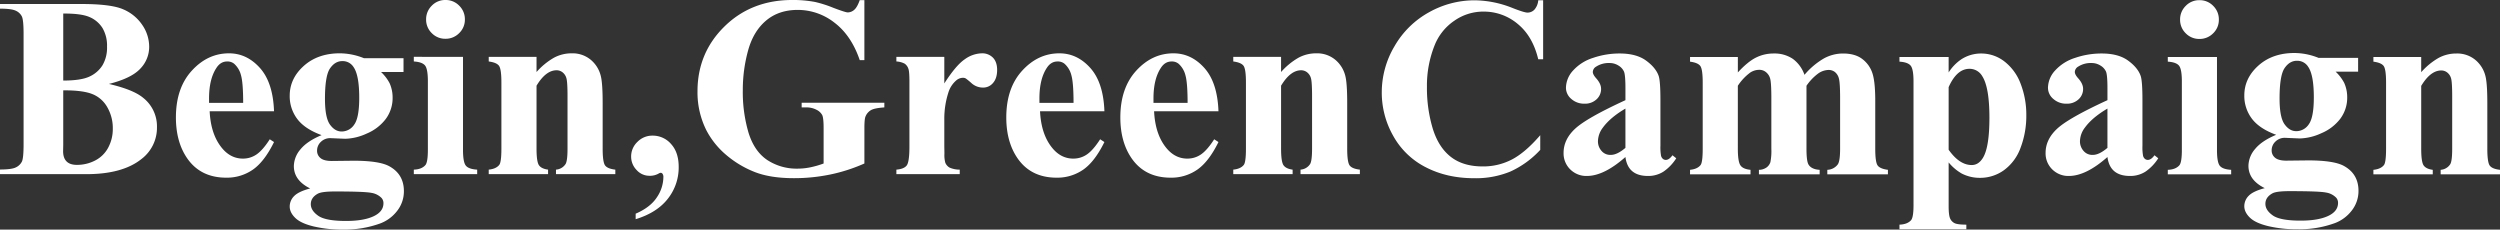
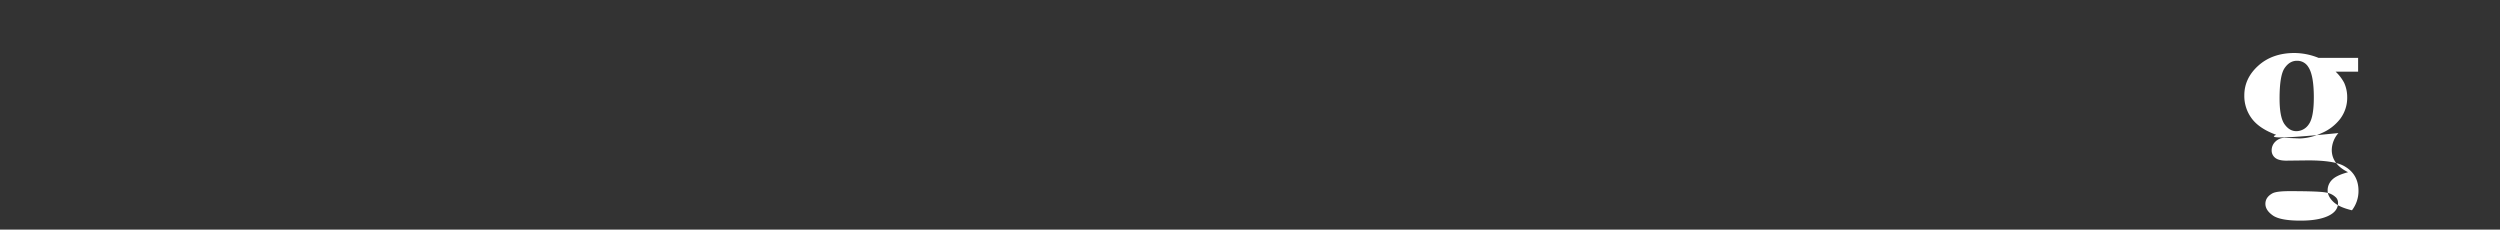
<svg xmlns="http://www.w3.org/2000/svg" width="1453.79" height="133.525" viewBox="0 0 1453.79 133.525">
  <rect x="0" y="0" width="1453.79" height="133.525" fill="#333333" stroke="none" />
  <g id="グループ_113" data-name="グループ 113" transform="translate(1951 -360.828)">
-     <path id="パス_67" data-name="パス 67" d="M-1227.579,112.841q14.082,3.283,19.773,7.953a21.157,21.157,0,0,1,8.172,17.22,22.8,22.8,0,0,1-8.975,18.46q-11.018,8.829-32.031,8.829h-50.272v-2.7q6.859,0,9.3-1.277a7.452,7.452,0,0,0,3.429-3.32q.985-2.043.985-10.069V83.728q0-8.026-.985-10.106a7.207,7.207,0,0,0-3.466-3.32q-2.481-1.24-9.266-1.24v-2.7h47.427q17,0,24.078,3.028a25.056,25.056,0,0,1,11.164,9.048,22.4,22.4,0,0,1,4.086,12.805,18.2,18.2,0,0,1-5.181,12.732Q-1214.518,109.557-1227.579,112.841Zm-26.559-1.97q10.361,0,15.286-2.335a17.393,17.393,0,0,0,7.552-6.567,20.178,20.178,0,0,0,2.627-10.8,20.207,20.207,0,0,0-2.59-10.762,16.446,16.446,0,0,0-7.406-6.384q-4.816-2.189-15.468-2.116Zm0,5.691V148.3l-.073,3.648q0,3.94,2.006,5.947t5.947,2.007a22.766,22.766,0,0,0,10.762-2.59,17.731,17.731,0,0,0,7.552-7.515,22.963,22.963,0,0,0,2.627-10.981,24.248,24.248,0,0,0-3.21-12.44,17.3,17.3,0,0,0-8.829-7.7Q-1242.975,116.489-1254.138,116.562Zm122.58,12.185h-37.431q.657,13.571,7.224,21.452,5.034,6.056,12.112,6.056a13.778,13.778,0,0,0,7.953-2.444q3.575-2.444,7.661-8.792l2.481,1.605q-5.545,11.31-12.258,16.016a26.393,26.393,0,0,1-15.542,4.706q-15.177,0-22.984-11.674-6.275-9.412-6.275-23.349,0-17.074,9.23-27.179t21.634-10.106q10.361,0,17.986,8.5T-1131.558,128.747Zm-17.949-4.889q0-11.747-1.277-16.125a13.206,13.206,0,0,0-3.977-6.64,6.064,6.064,0,0,0-4.086-1.313q-3.794,0-6.2,3.721-4.3,6.494-4.3,17.8v2.554Zm70.265-25.975h22.984v8.026h-13.061a24.763,24.763,0,0,1,4.962,6.494,20.084,20.084,0,0,1,1.751,8.245,20.412,20.412,0,0,1-4.049,12.659,26.874,26.874,0,0,1-11.018,8.391,31.645,31.645,0,0,1-12.367,3.028q-.438,0-8.756-.365a7.615,7.615,0,0,0-5.509,2.152,6.908,6.908,0,0,0-2.225,5.144,5.359,5.359,0,0,0,2.007,4.3q2.006,1.678,6.53,1.678l12.623-.146q15.323,0,21.087,3.356,8.245,4.67,8.245,14.374a18.372,18.372,0,0,1-3.794,11.273,22.242,22.242,0,0,1-10,7.479,60.785,60.785,0,0,1-21.67,3.575,73.239,73.239,0,0,1-16.782-1.788q-7.588-1.788-10.872-4.962t-3.283-6.676a8.538,8.538,0,0,1,2.517-6.02q2.517-2.663,9.376-4.487-9.485-4.67-9.485-12.988a15.346,15.346,0,0,1,3.867-9.777q3.867-4.743,12.258-8.245-9.777-3.575-14.155-9.412a21.887,21.887,0,0,1-4.378-13.5q0-10,8.172-17.329t21.014-7.333A38.115,38.115,0,0,1-1079.242,97.883Zm-12.623,1.678q-4.232,0-7.151,4.268t-2.919,17.694q0,10.872,2.882,14.921t6.822,4.05a8.733,8.733,0,0,0,7.3-4.013q2.919-4.013,2.919-15.614,0-13.061-3.283-17.8A7.451,7.451,0,0,0-1091.865,99.561Zm-4.3,75.81q-7.442,0-9.85,1.24-4.159,2.262-4.159,6.129,0,3.721,4.3,6.749t16.2,3.028q10.142,0,15.943-2.7t5.8-7.588a4.465,4.465,0,0,0-1.094-3.065,10.544,10.544,0,0,0-5.947-2.992Q-1078.95,175.371-1096.17,175.371Zm64.282-111.344a10.857,10.857,0,0,1,8.026,3.32,10.953,10.953,0,0,1,3.283,7.99,10.772,10.772,0,0,1-3.32,7.953,10.953,10.953,0,0,1-7.99,3.283,10.832,10.832,0,0,1-7.953-3.283,10.832,10.832,0,0,1-3.283-7.953,10.953,10.953,0,0,1,3.283-7.99A10.772,10.772,0,0,1-1031.888,64.027Zm10.215,33.053v54.067q0,7.223,1.678,9.23t6.567,2.3V165.3h-36.847v-2.627q4.524-.146,6.713-2.627,1.459-1.678,1.459-8.9V111.308q0-7.223-1.678-9.23t-6.494-2.3v-2.7Zm42.757,0v8.829a40.1,40.1,0,0,1,10.069-8.281,21.537,21.537,0,0,1,10.361-2.59,16.522,16.522,0,0,1,11.018,3.685,17.658,17.658,0,0,1,5.837,9.157q1.167,4.159,1.167,15.979v26.559q0,7.88,1.423,9.814t5.947,2.444V165.3h-34.512v-2.627a7.213,7.213,0,0,0,5.545-3.21q1.167-1.824,1.167-9.048V120.064q0-8.391-.657-10.58a6.471,6.471,0,0,0-2.225-3.393,5.561,5.561,0,0,0-3.466-1.2q-6.275,0-11.674,8.975v36.555q0,7.661,1.423,9.7t5.29,2.554V165.3h-34.512v-2.627q4.3-.438,6.129-2.773,1.24-1.605,1.24-9.485V111.892q0-7.734-1.423-9.631t-5.947-2.481v-2.7Zm57.642,94.416v-3.21q8.464-3.648,12.295-9.449a21.285,21.285,0,0,0,3.831-11.857,3.039,3.039,0,0,0-.511-1.9,1.41,1.41,0,0,0-1.022-.584,3.034,3.034,0,0,0-1.313.511,10.241,10.241,0,0,1-5.253,1.24,9.968,9.968,0,0,1-7.479-3.356,11.1,11.1,0,0,1-3.174-7.88,11.613,11.613,0,0,1,3.648-8.464,12.026,12.026,0,0,1,8.829-3.648,14.04,14.04,0,0,1,10.726,4.852q4.451,4.852,4.451,13.316a29.33,29.33,0,0,1-6.311,18.533Q-908.87,187.7-921.274,191.5ZM-788.259,64.1V98.977h-2.7q-4.889-14.3-14.666-21.743A34.533,34.533,0,0,0-827,69.792q-11.091,0-18.46,6.238t-10.434,17.4a86.156,86.156,0,0,0-3.065,22.911,83.739,83.739,0,0,0,3.356,24.954q3.356,10.726,10.835,15.76A31.058,31.058,0,0,0-827,162.092a36.662,36.662,0,0,0,7.333-.766,52.23,52.23,0,0,0,7.7-2.225V138.524q0-5.837-.8-7.552a7.4,7.4,0,0,0-3.32-3.1,12.462,12.462,0,0,0-6.093-1.386h-2.554v-2.7h48.084v2.7q-5.472.365-7.625,1.5a7.474,7.474,0,0,0-3.32,3.758q-.657,1.386-.657,6.786V159.1A97.438,97.438,0,0,1-808,165.485a103.254,103.254,0,0,1-21.269,2.152q-14.082,0-23.385-3.831a58.4,58.4,0,0,1-16.417-10.069,47.561,47.561,0,0,1-11.127-14.046,49.122,49.122,0,0,1-5.107-22.546q0-22.327,15.687-37.723t39.474-15.4a68.826,68.826,0,0,1,13.28,1.167,68.013,68.013,0,0,1,10.4,3.32q7.187,2.736,8.5,2.736a5.731,5.731,0,0,0,3.794-1.5q1.751-1.5,3.21-5.655Zm46.478,32.98v15.468Q-735,101.969-729.888,98.5a17.626,17.626,0,0,1,9.85-3.466,8.684,8.684,0,0,1,6.53,2.517q2.444,2.517,2.444,7.114,0,4.889-2.371,7.588a7.36,7.36,0,0,1-5.728,2.7,9.886,9.886,0,0,1-6.713-2.481,40.923,40.923,0,0,0-3.356-2.773,3.2,3.2,0,0,0-1.678-.438,6.128,6.128,0,0,0-4.013,1.605,15.136,15.136,0,0,0-4.524,7.078,49.615,49.615,0,0,0-2.335,15.614V149.25l.073,4.086a16.8,16.8,0,0,0,.511,5.326,5.8,5.8,0,0,0,2.59,2.882,15.018,15.018,0,0,0,5.8,1.131V165.3h-36.847v-2.627q4.451-.365,6.02-2.444t1.569-10.981V111.527q0-5.837-.584-7.442a5.866,5.866,0,0,0-2.116-2.992,11.261,11.261,0,0,0-4.889-1.313v-2.7Zm93.1,31.667h-37.431q.657,13.571,7.223,21.452,5.035,6.056,12.112,6.056a13.778,13.778,0,0,0,7.953-2.444q3.575-2.444,7.661-8.792l2.481,1.605q-5.545,11.31-12.258,16.016a26.393,26.393,0,0,1-15.541,4.706q-15.177,0-22.984-11.674-6.275-9.412-6.275-23.349,0-17.074,9.23-27.179t21.634-10.106q10.361,0,17.986,8.5T-648.678,128.747Zm-17.949-4.889q0-11.747-1.277-16.125a13.205,13.205,0,0,0-3.977-6.64,6.064,6.064,0,0,0-4.086-1.313q-3.794,0-6.2,3.721-4.3,6.494-4.3,17.8v2.554Zm84.274,4.889h-37.431q.657,13.571,7.223,21.452,5.035,6.056,12.112,6.056a13.778,13.778,0,0,0,7.953-2.444q3.575-2.444,7.661-8.792l2.481,1.605q-5.545,11.31-12.258,16.016a26.393,26.393,0,0,1-15.541,4.706q-15.177,0-22.984-11.674-6.275-9.412-6.275-23.349,0-17.074,9.23-27.179t21.634-10.106q10.361,0,17.986,8.5T-582.354,128.747Zm-17.949-4.889q0-11.747-1.277-16.125a13.2,13.2,0,0,0-3.977-6.64,6.064,6.064,0,0,0-4.086-1.313q-3.794,0-6.2,3.721-4.3,6.494-4.3,17.8v2.554Zm54.359-26.778v8.829a40.1,40.1,0,0,1,10.069-8.281,21.538,21.538,0,0,1,10.361-2.59A16.522,16.522,0,0,1-514.5,98.722a17.658,17.658,0,0,1,5.837,9.157q1.167,4.159,1.167,15.979v26.559q0,7.88,1.423,9.814t5.947,2.444V165.3h-34.512v-2.627a7.213,7.213,0,0,0,5.545-3.21q1.167-1.824,1.167-9.048V120.064q0-8.391-.657-10.58a6.472,6.472,0,0,0-2.225-3.393,5.561,5.561,0,0,0-3.466-1.2q-6.275,0-11.674,8.975v36.555q0,7.661,1.423,9.7t5.29,2.554V165.3h-34.512v-2.627q4.3-.438,6.129-2.773,1.24-1.605,1.24-9.485V111.892q0-7.734-1.423-9.631t-5.947-2.481v-2.7ZM-393.556,64.2V98.5H-396.4q-3.21-13.425-11.966-20.576a30.533,30.533,0,0,0-19.846-7.151,29.333,29.333,0,0,0-17,5.326,31.061,31.061,0,0,0-11.31,13.936,63.086,63.086,0,0,0-4.6,24.516,82.011,82.011,0,0,0,3.356,24.188q3.356,10.908,10.507,16.49t18.533,5.582a36.2,36.2,0,0,0,17.11-4.086q7.771-4.086,16.381-14.082v8.537a54.051,54.051,0,0,1-17.329,12.586,52.607,52.607,0,0,1-21.05,3.9q-15.833,0-28.128-6.348a44.872,44.872,0,0,1-18.971-18.241,50.927,50.927,0,0,1-6.676-25.319,52.47,52.47,0,0,1,7.406-26.851,52.183,52.183,0,0,1,19.992-19.7,54.159,54.159,0,0,1,26.741-7,60.691,60.691,0,0,1,22.035,4.524q6.713,2.627,8.537,2.627a5.538,5.538,0,0,0,4.049-1.715A9.313,9.313,0,0,0-396.4,64.2Zm47.856,91.133q-12.477,11.018-22.4,11.018a13.228,13.228,0,0,1-9.7-3.831,12.952,12.952,0,0,1-3.867-9.595q0-7.807,6.713-14.046t29.259-16.6v-6.859q0-7.734-.839-9.741a7.846,7.846,0,0,0-3.174-3.5,9.531,9.531,0,0,0-5.253-1.5,13.44,13.44,0,0,0-7.807,2.116,3.73,3.73,0,0,0-1.9,3.065q0,1.532,2.043,3.794,2.773,3.137,2.773,6.056a8.076,8.076,0,0,1-2.663,6.093,9.729,9.729,0,0,1-6.968,2.517,11.125,11.125,0,0,1-7.7-2.773,8.467,8.467,0,0,1-3.1-6.494,15.122,15.122,0,0,1,4.159-10.033,26.277,26.277,0,0,1,11.6-7.333,47.328,47.328,0,0,1,15.468-2.554q9.7,0,15.359,4.122t7.333,8.938q1.021,3.065,1.021,14.082V148.77a27.449,27.449,0,0,0,.365,5.874,3.517,3.517,0,0,0,1.094,1.788,2.611,2.611,0,0,0,1.678.584q1.9,0,3.867-2.7l2.189,1.751a26.61,26.61,0,0,1-7.552,7.844,16.355,16.355,0,0,1-8.865,2.444q-5.837,0-9.121-2.736T-345.7,155.337Zm0-5.326V127.173q-8.829,5.18-13.134,11.091a13.5,13.5,0,0,0-2.846,7.953,8.356,8.356,0,0,0,2.408,5.91,6.615,6.615,0,0,0,5.108,1.97Q-350.515,154.1-345.7,150.011Zm65.376-52.826v8.975q5.618-6.129,10.4-8.573a22.656,22.656,0,0,1,10.47-2.444,18.969,18.969,0,0,1,11.018,3.065,19.306,19.306,0,0,1,6.859,9.339,43.416,43.416,0,0,1,11.2-9.485,23.117,23.117,0,0,1,11.2-2.919q7.078,0,11.273,3.247a16.867,16.867,0,0,1,5.837,8.245q1.642,5,1.642,15.943v27.945q0,7.88,1.423,9.777t5.947,2.481v2.627H-228.3v-2.627a7.829,7.829,0,0,0,6.129-3.21q1.313-1.97,1.313-9.048V121.19q0-9.121-.73-11.6a6.934,6.934,0,0,0-2.3-3.685,5.879,5.879,0,0,0-3.685-1.2,10.9,10.9,0,0,0-6.348,2.3,29.409,29.409,0,0,0-6.494,6.9v36.628q0,7.369,1.24,9.266,1.678,2.7,6.421,2.992v2.627h-35.315v-2.627a7.811,7.811,0,0,0,4.487-1.423,6.115,6.115,0,0,0,2.189-3.065,33.66,33.66,0,0,0,.547-7.771V121.19q0-9.266-.73-11.6a7.118,7.118,0,0,0-2.444-3.648,5.946,5.946,0,0,0-3.685-1.313,9.719,9.719,0,0,0-5.326,1.532,29.777,29.777,0,0,0-7.3,7.734v36.628q0,7.223,1.423,9.522t5.947,2.736v2.627h-35.169v-2.627q4.3-.438,6.129-2.773,1.24-1.605,1.24-9.485V112q0-7.734-1.423-9.631t-5.947-2.481v-2.7Zm122.58,61.29v25.392q0,5.253.839,7.151a5.447,5.447,0,0,0,2.59,2.773q1.751.876,6.859.876v2.7h-38.89v-2.7q4.524-.146,6.713-2.554,1.459-1.678,1.459-8.683V111.412q0-7.223-1.678-9.23t-6.494-2.3v-2.7h28.6v8.975a26.073,26.073,0,0,1,7.3-7.588,21.014,21.014,0,0,1,11.6-3.429,21.906,21.906,0,0,1,13.681,4.743,29.317,29.317,0,0,1,9.376,13.1,49.712,49.712,0,0,1,3.21,17.986A52.027,52.027,0,0,1-115.9,149.9a27.793,27.793,0,0,1-9.631,13.061,23.681,23.681,0,0,1-14.046,4.487,22.891,22.891,0,0,1-10.507-2.481A27.608,27.608,0,0,1-157.743,158.475Zm0-7.369q6.275,8.9,13.425,8.9,3.94,0,6.494-4.159,3.794-6.129,3.794-23.349,0-17.657-4.159-24.151a8.482,8.482,0,0,0-7.442-4.3q-7.369,0-12.112,10.653Zm92.343,4.232q-12.477,11.018-22.4,11.018a13.228,13.228,0,0,1-9.7-3.831,12.952,12.952,0,0,1-3.867-9.595q0-7.807,6.713-14.046t29.259-16.6v-6.859q0-7.734-.839-9.741a7.846,7.846,0,0,0-3.174-3.5,9.531,9.531,0,0,0-5.253-1.5,13.44,13.44,0,0,0-7.807,2.116,3.73,3.73,0,0,0-1.9,3.065q0,1.532,2.043,3.794,2.773,3.137,2.773,6.056a8.076,8.076,0,0,1-2.663,6.093,9.729,9.729,0,0,1-6.968,2.517,11.125,11.125,0,0,1-7.7-2.773,8.467,8.467,0,0,1-3.1-6.494,15.122,15.122,0,0,1,4.159-10.033,26.277,26.277,0,0,1,11.6-7.333,47.328,47.328,0,0,1,15.468-2.554q9.7,0,15.359,4.122t7.333,8.938q1.021,3.065,1.021,14.082V148.77a27.445,27.445,0,0,0,.365,5.874,3.517,3.517,0,0,0,1.094,1.788,2.611,2.611,0,0,0,1.678.584q1.9,0,3.867-2.7l2.189,1.751A26.61,26.61,0,0,1-43.4,163.91a16.354,16.354,0,0,1-8.865,2.444q-5.837,0-9.121-2.736T-65.4,155.337Zm0-5.326V127.173q-8.829,5.18-13.134,11.091a13.5,13.5,0,0,0-2.846,7.953,8.356,8.356,0,0,0,2.408,5.91,6.615,6.615,0,0,0,5.108,1.97Q-70.215,154.1-65.4,150.011Zm53.483-85.879a10.857,10.857,0,0,1,8.026,3.32,10.953,10.953,0,0,1,3.283,7.99,10.772,10.772,0,0,1-3.32,7.953,10.953,10.953,0,0,1-7.99,3.283,10.832,10.832,0,0,1-7.953-3.283,10.832,10.832,0,0,1-3.283-7.953,10.953,10.953,0,0,1,3.283-7.99A10.772,10.772,0,0,1-11.916,64.131ZM-1.7,97.184v54.067q0,7.223,1.678,9.23t6.567,2.3v2.627H-30.3v-2.627q4.524-.146,6.713-2.627,1.459-1.678,1.459-8.9V111.412q0-7.223-1.678-9.23t-6.494-2.3v-2.7Zm118.757,0v8.829a40.1,40.1,0,0,1,10.069-8.281,21.537,21.537,0,0,1,10.361-2.59A16.522,16.522,0,0,1,148.5,98.826a17.658,17.658,0,0,1,5.837,9.157q1.167,4.159,1.167,15.979v26.559q0,7.88,1.423,9.814t5.947,2.444v2.627H128.365v-2.627a7.213,7.213,0,0,0,5.545-3.21q1.167-1.824,1.167-9.048V120.168q0-8.391-.657-10.58A6.472,6.472,0,0,0,132.2,106.2a5.561,5.561,0,0,0-3.466-1.2q-6.275,0-11.674,8.975v36.555q0,7.661,1.423,9.7t5.29,2.554v2.627H89.256v-2.627q4.3-.438,6.129-2.773,1.24-1.605,1.24-9.485V112q0-7.734-1.423-9.631t-5.947-2.481v-2.7Z" transform="translate(-660.088 296.8)" fill="#fff" />
-     <path id="パス_68" data-name="パス 68" d="M-416.242-46.117h22.984v8.026h-13.061a24.761,24.761,0,0,1,4.962,6.494,20.083,20.083,0,0,1,1.751,8.245,20.412,20.412,0,0,1-4.049,12.659A26.875,26.875,0,0,1-414.673-2.3,31.646,31.646,0,0,1-427.041.726q-.438,0-8.756-.365a7.615,7.615,0,0,0-5.509,2.152,6.908,6.908,0,0,0-2.225,5.144,5.359,5.359,0,0,0,2.007,4.3q2.006,1.678,6.53,1.678l12.623-.146q15.323,0,21.087,3.356,8.245,4.67,8.245,14.374A18.372,18.372,0,0,1-396.833,42.5a22.242,22.242,0,0,1-10,7.479,60.784,60.784,0,0,1-21.67,3.575,73.239,73.239,0,0,1-16.782-1.788q-7.588-1.788-10.872-4.962t-3.283-6.676a8.538,8.538,0,0,1,2.517-6.02q2.517-2.663,9.376-4.487-9.485-4.67-9.485-12.988a15.346,15.346,0,0,1,3.867-9.777Q-449.3,2.112-440.9-1.39q-9.777-3.575-14.155-9.412a21.887,21.887,0,0,1-4.378-13.5q0-10,8.172-17.329t21.014-7.333A38.115,38.115,0,0,1-416.242-46.117Zm-12.623,1.678q-4.232,0-7.151,4.268t-2.919,17.694q0,10.872,2.882,14.921t6.822,4.05a8.733,8.733,0,0,0,7.3-4.013q2.919-4.013,2.919-15.614,0-13.061-3.283-17.8A7.451,7.451,0,0,0-428.865-44.439Zm-4.3,75.81q-7.442,0-9.85,1.24-4.159,2.262-4.159,6.129,0,3.721,4.3,6.749t16.2,3.028q10.142,0,15.943-2.7t5.8-7.588a4.465,4.465,0,0,0-1.094-3.065,10.544,10.544,0,0,0-5.947-2.992Q-415.95,31.371-433.17,31.371Z" transform="translate(-186.461 440.612)" fill="#fff" />
+     <path id="パス_68" data-name="パス 68" d="M-416.242-46.117h22.984v8.026h-13.061a24.761,24.761,0,0,1,4.962,6.494,20.083,20.083,0,0,1,1.751,8.245,20.412,20.412,0,0,1-4.049,12.659A26.875,26.875,0,0,1-414.673-2.3,31.646,31.646,0,0,1-427.041.726q-.438,0-8.756-.365a7.615,7.615,0,0,0-5.509,2.152,6.908,6.908,0,0,0-2.225,5.144,5.359,5.359,0,0,0,2.007,4.3q2.006,1.678,6.53,1.678l12.623-.146q15.323,0,21.087,3.356,8.245,4.67,8.245,14.374A18.372,18.372,0,0,1-396.833,42.5q-7.588-1.788-10.872-4.962t-3.283-6.676a8.538,8.538,0,0,1,2.517-6.02q2.517-2.663,9.376-4.487-9.485-4.67-9.485-12.988a15.346,15.346,0,0,1,3.867-9.777Q-449.3,2.112-440.9-1.39q-9.777-3.575-14.155-9.412a21.887,21.887,0,0,1-4.378-13.5q0-10,8.172-17.329t21.014-7.333A38.115,38.115,0,0,1-416.242-46.117Zm-12.623,1.678q-4.232,0-7.151,4.268t-2.919,17.694q0,10.872,2.882,14.921t6.822,4.05a8.733,8.733,0,0,0,7.3-4.013q2.919-4.013,2.919-15.614,0-13.061-3.283-17.8A7.451,7.451,0,0,0-428.865-44.439Zm-4.3,75.81q-7.442,0-9.85,1.24-4.159,2.262-4.159,6.129,0,3.721,4.3,6.749t16.2,3.028q10.142,0,15.943-2.7t5.8-7.588a4.465,4.465,0,0,0-1.094-3.065,10.544,10.544,0,0,0-5.947-2.992Q-415.95,31.371-433.17,31.371Z" transform="translate(-186.461 440.612)" fill="#fff" />
  </g>
</svg>